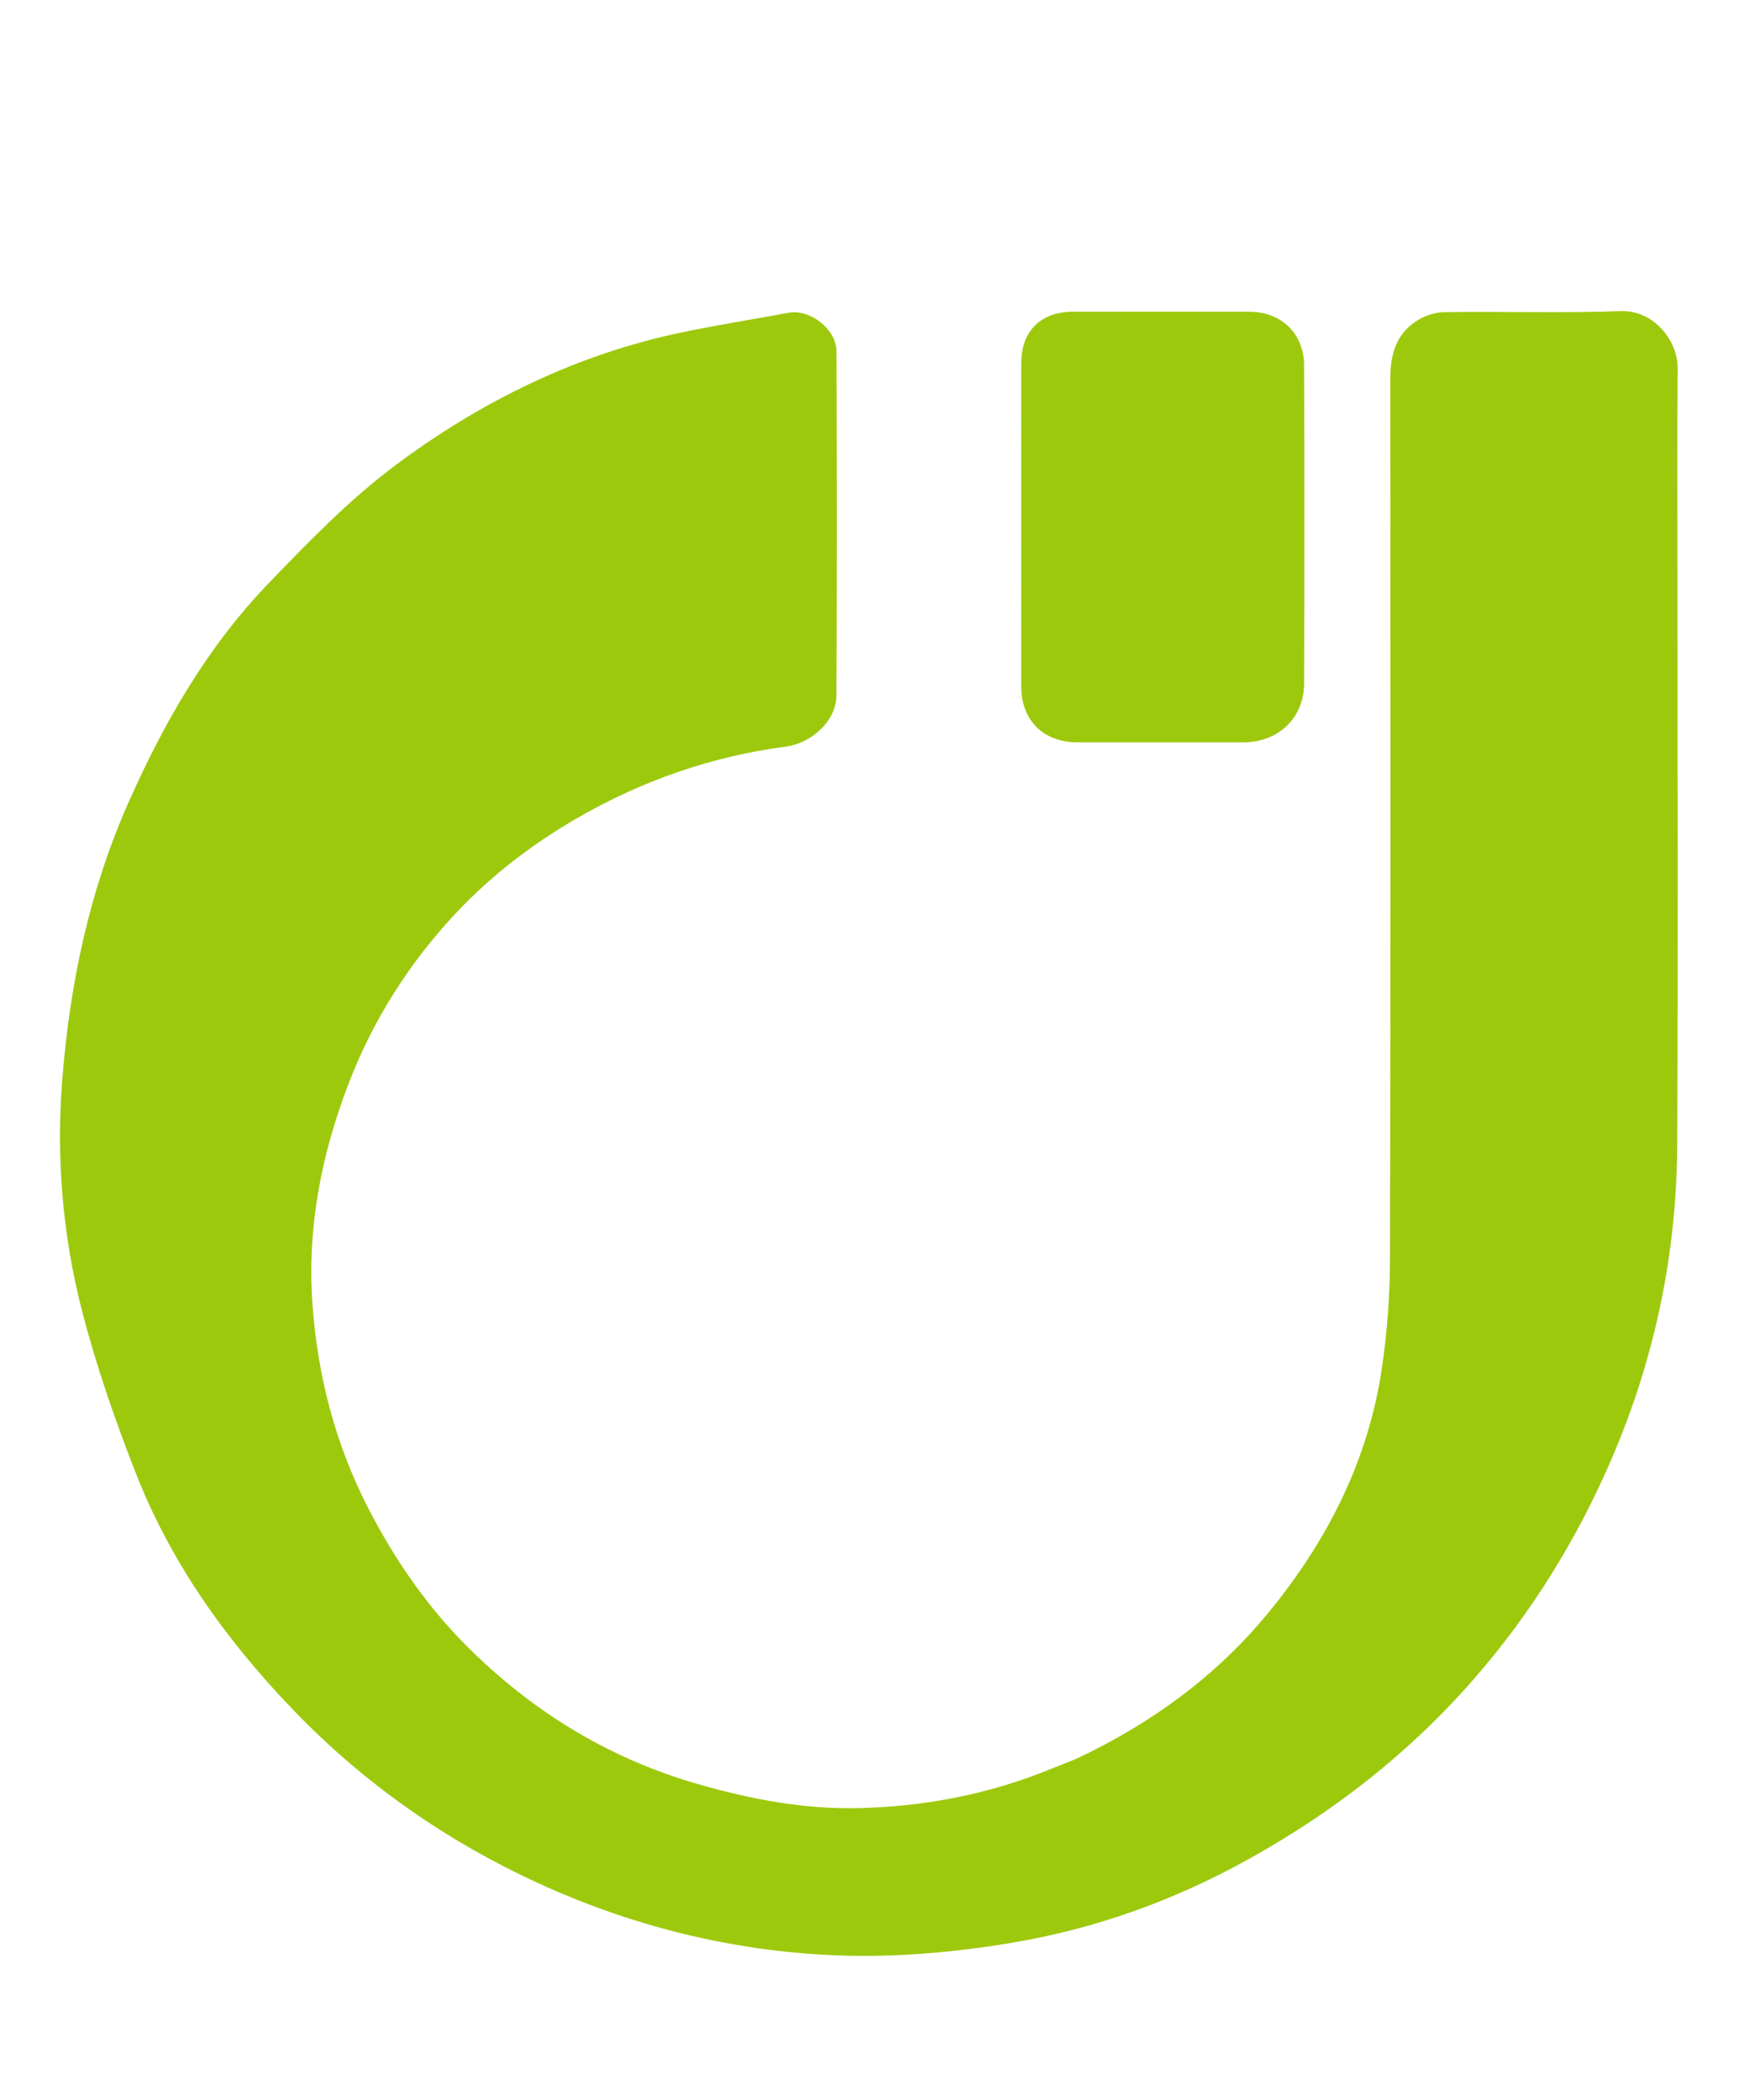
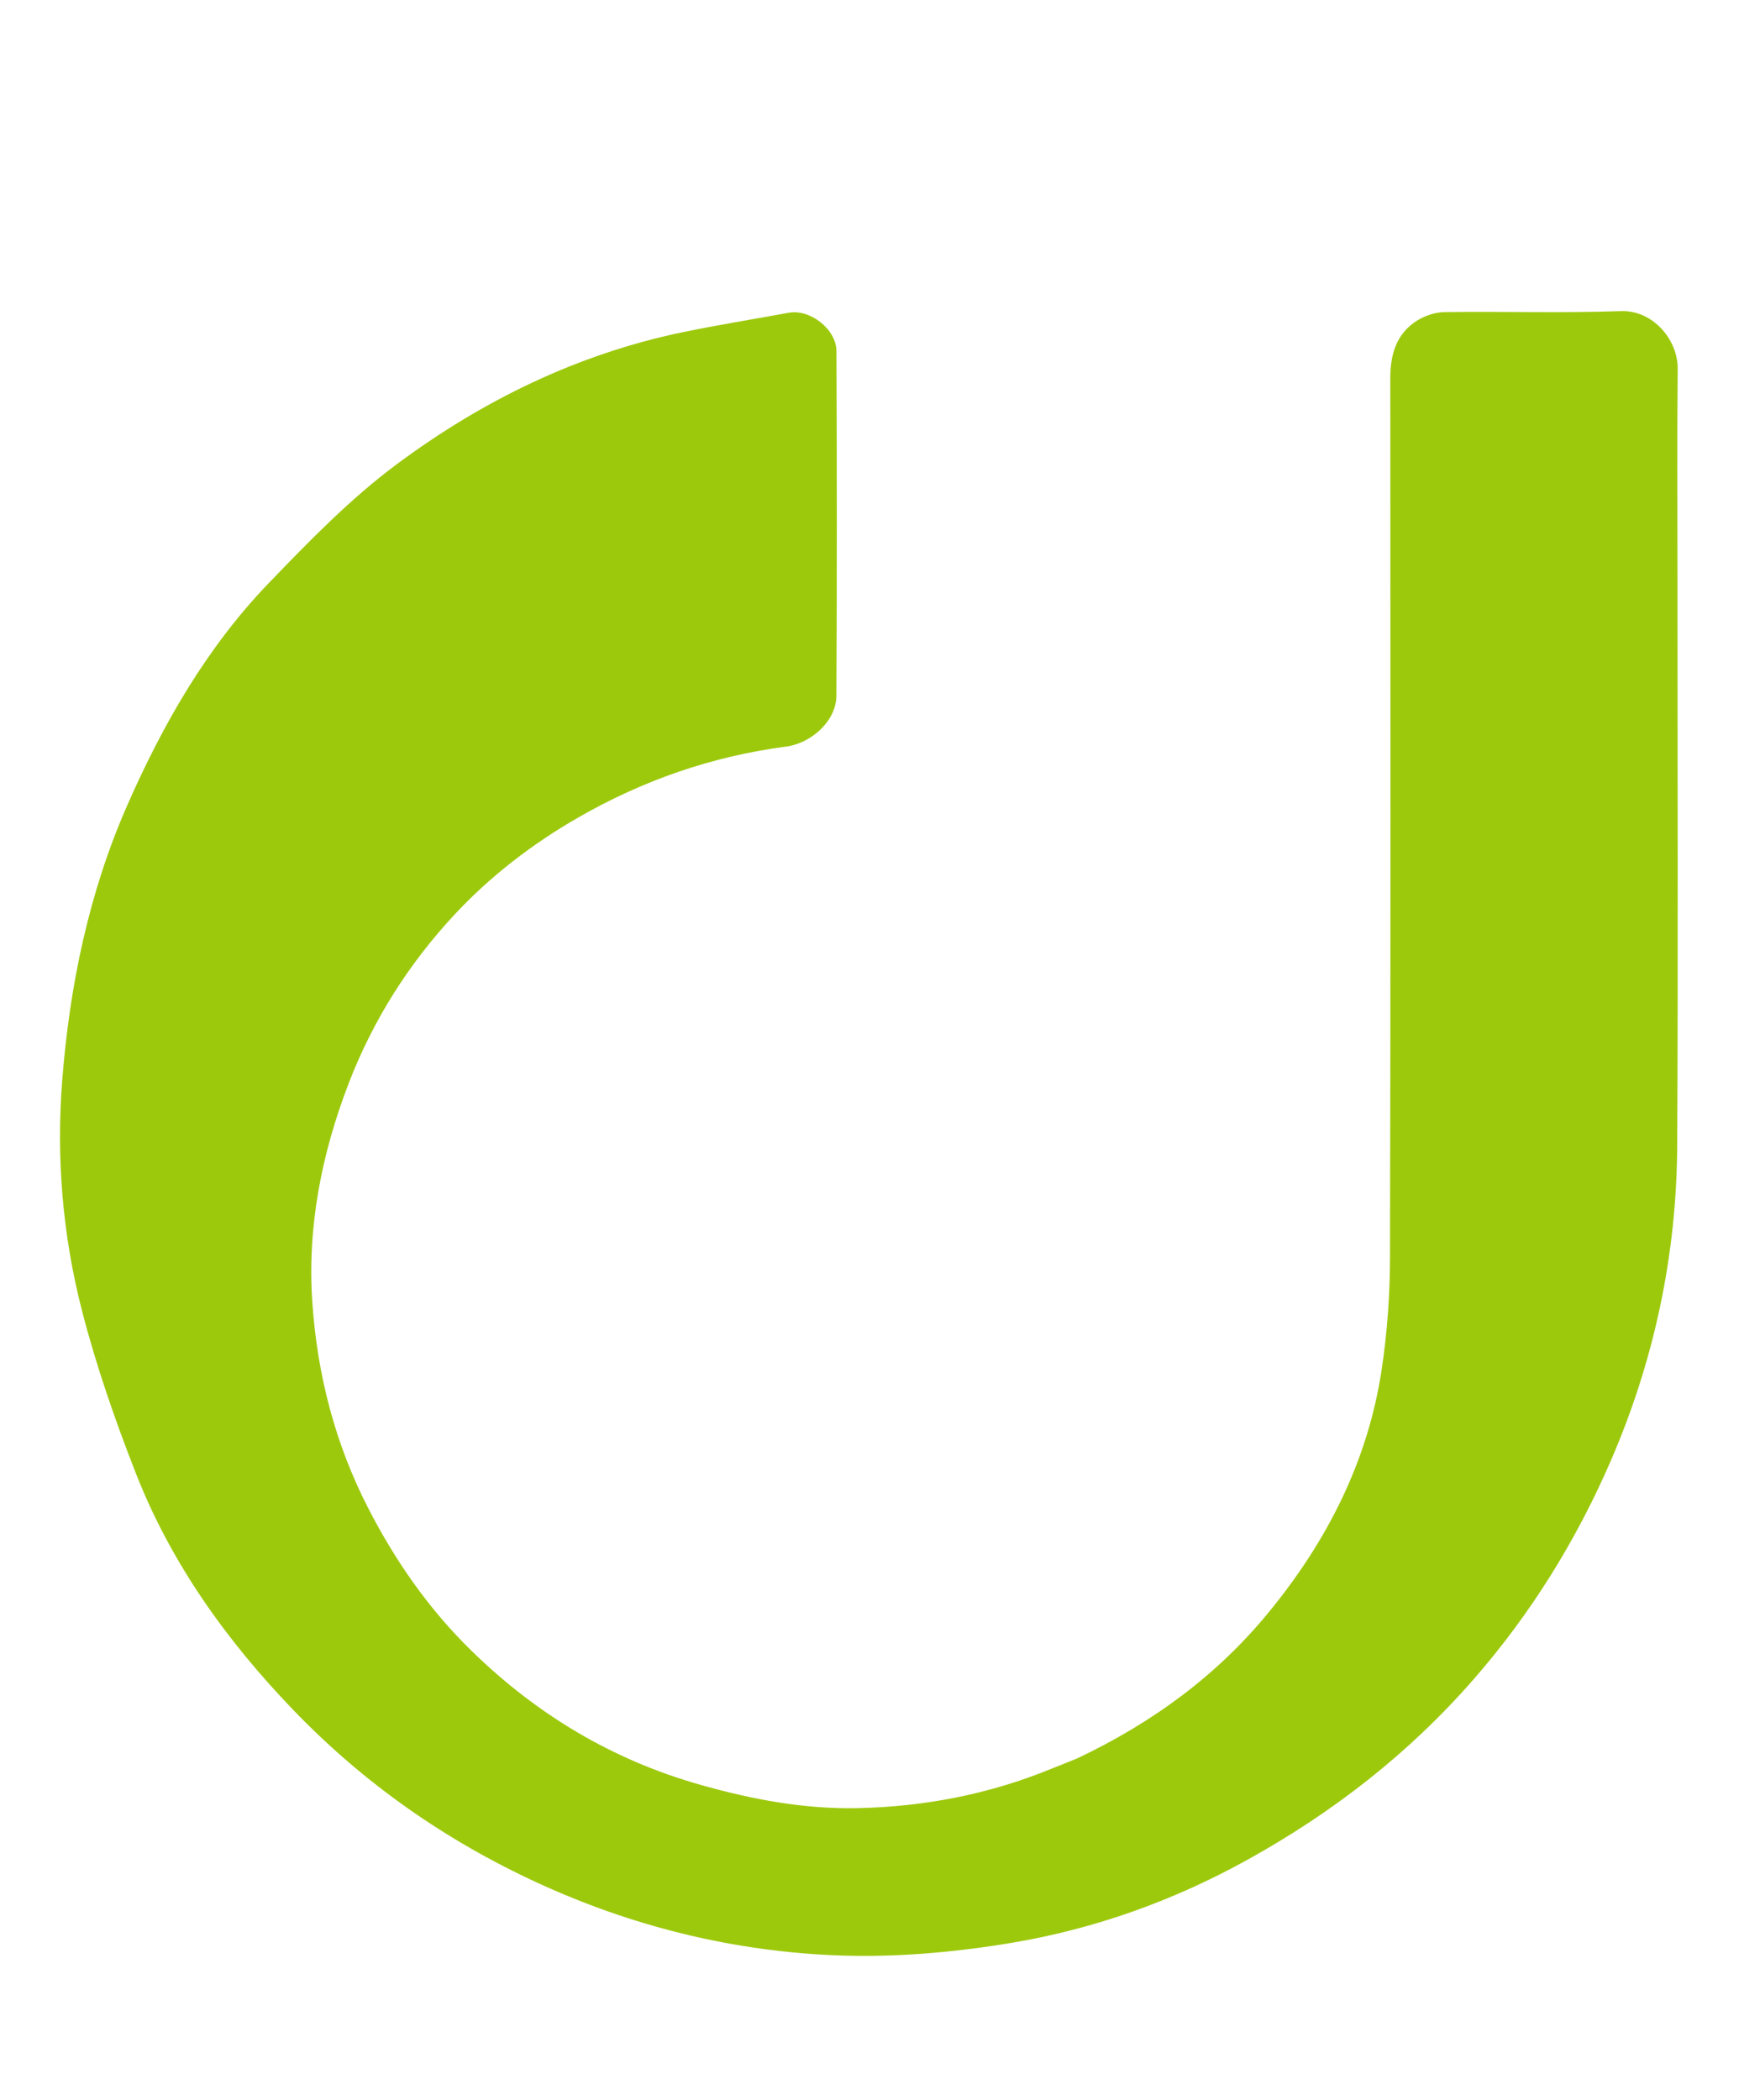
<svg xmlns="http://www.w3.org/2000/svg" width="100%" x="0" y="0" version="1.1" viewBox="0 0 424 512" xmlSpace="preserve">
  <path fill="#9DC90D" d="M262.633 428.739c18.236-8.648 33.896-20.069 46.525-35.414 14.372-17.463 24.392-37.064 27.749-59.588 1.33-8.93 1.984-18.043 2.004-27.075.157-71.49.096-142.981.07-214.472-.002-5.703 1.436-10.764 6.432-13.96 1.944-1.245 4.502-2.104 6.794-2.134 14.329-.19 28.674.265 42.988-.239 7.892-.278 13.923 7.068 13.856 14.033-.161 16.663-.052 33.329-.052 49.993 0 46.494.17 92.989-.066 139.482-.135 26.625-5.616 52.38-16.17 76.75-8.397 19.388-19.44 37.27-33.498 53.368-15.784 18.075-34.238 32.403-55.11 43.967-17.98 9.963-37.17 16.83-57.257 20.212-14.717 2.479-29.95 3.76-44.824 3.013-24.557-1.232-48.28-7.165-70.847-17.53-22.614-10.387-42.56-24.377-59.753-42.254-16.263-16.91-29.801-35.81-38.387-57.76-5.072-12.968-9.67-26.221-13.13-39.693-4.694-18.28-6.263-37.15-4.794-55.955 1.813-23.191 6.512-45.93 15.955-67.345 8.681-19.69 19.354-38.326 34.371-53.924 9.864-10.246 19.92-20.61 31.28-29.048 20.825-15.467 43.947-26.814 69.618-32.15 8.607-1.789 17.297-3.18 25.946-4.766 5.136-.94 11.588 3.984 11.61 9.378.112 27.995.135 55.992-.014 83.988-.033 6.163-6.094 11.606-12.277 12.42-18.113 2.382-34.972 8.242-50.882 17.413-11.167 6.437-21.234 14.22-29.87 23.468-11.19 11.982-19.958 25.8-25.907 41.283-6.624 17.239-10.114 35.074-8.836 53.446 1.215 17.476 5.487 34.269 13.633 50.1 6.698 13.018 14.864 24.717 25.327 34.903 15.898 15.476 34.252 26.48 55.75 32.553 12.583 3.554 25.266 5.931 38.224 5.66 16.257-.342 32.141-3.39 47.291-9.618 1.959-.805 3.947-1.54 6.251-2.505z" opacity="1" />
-   <path fill="#9DC90D" d="M249 124c0-12.165-.015-23.83.006-35.495.014-7.785 4.749-12.49 12.576-12.5 14.331-.017 28.662-.022 42.993.002 7.818.013 13.36 5.282 13.389 13.145.094 25.829.091 51.658.001 77.487-.03 8.459-6.295 14.351-14.845 14.358-13.498.011-26.996.016-40.493-.002-8.206-.011-13.61-5.363-13.621-13.502-.02-14.33-.006-28.662-.006-43.493z" opacity="1" />
</svg>